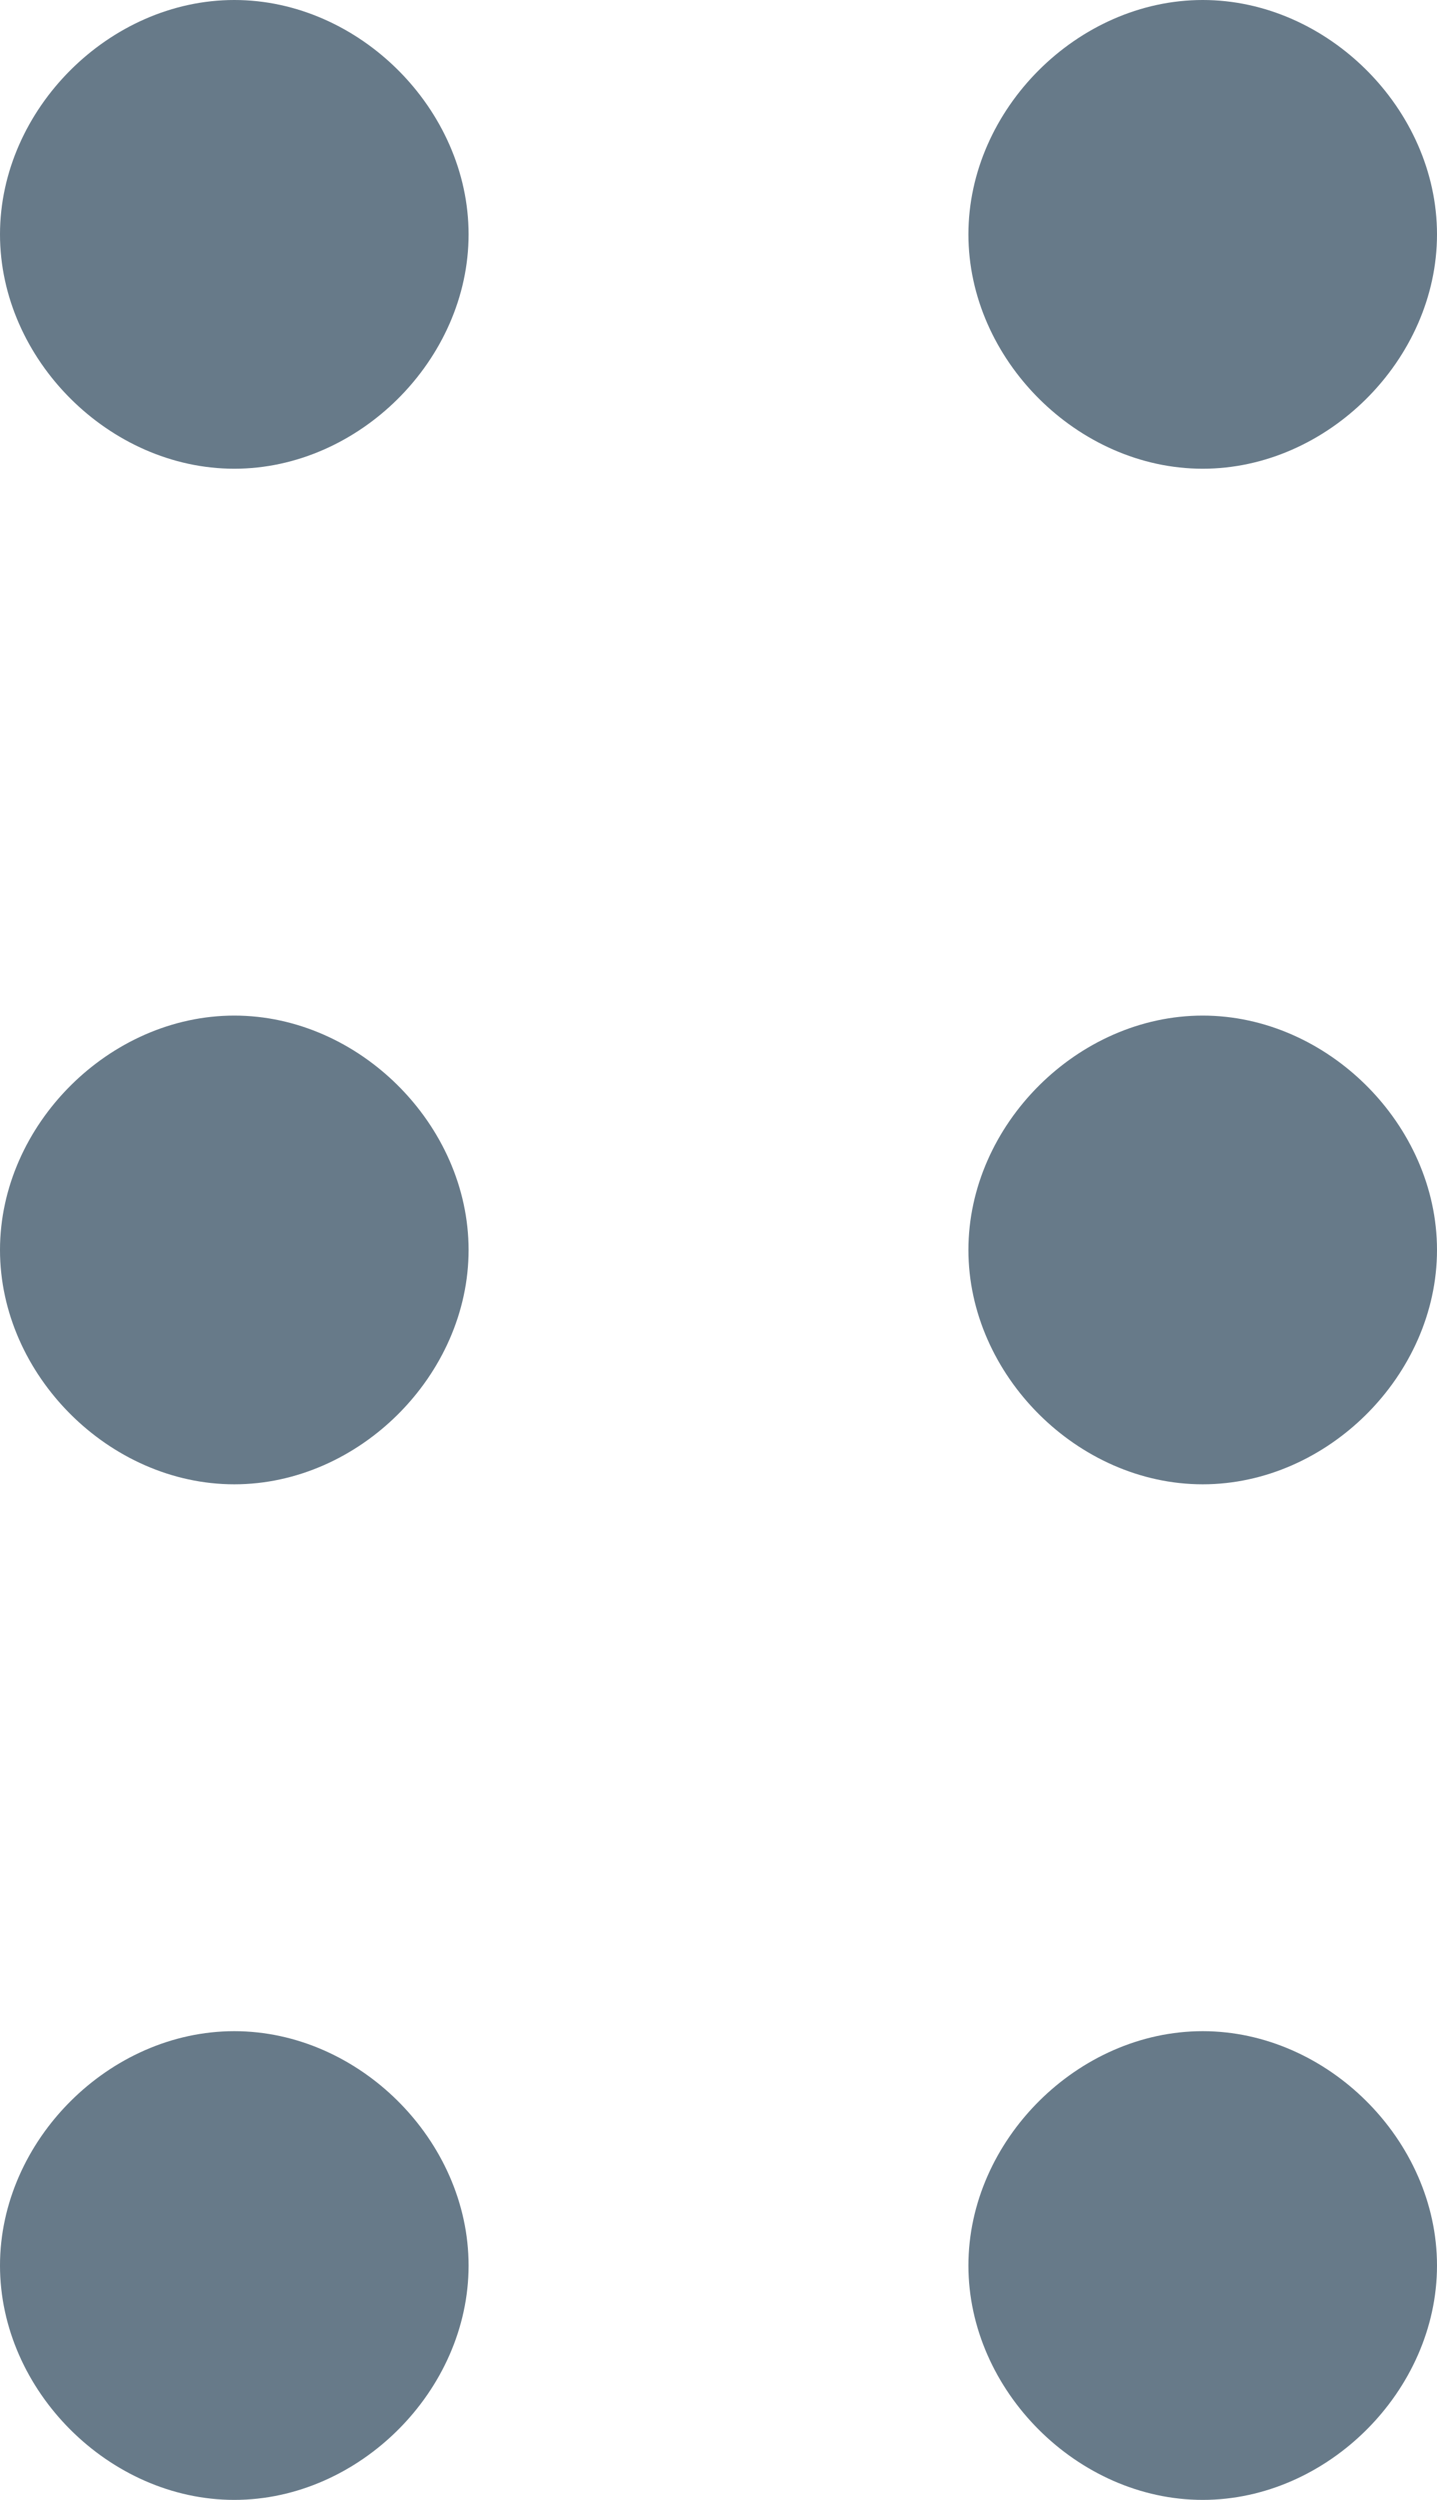
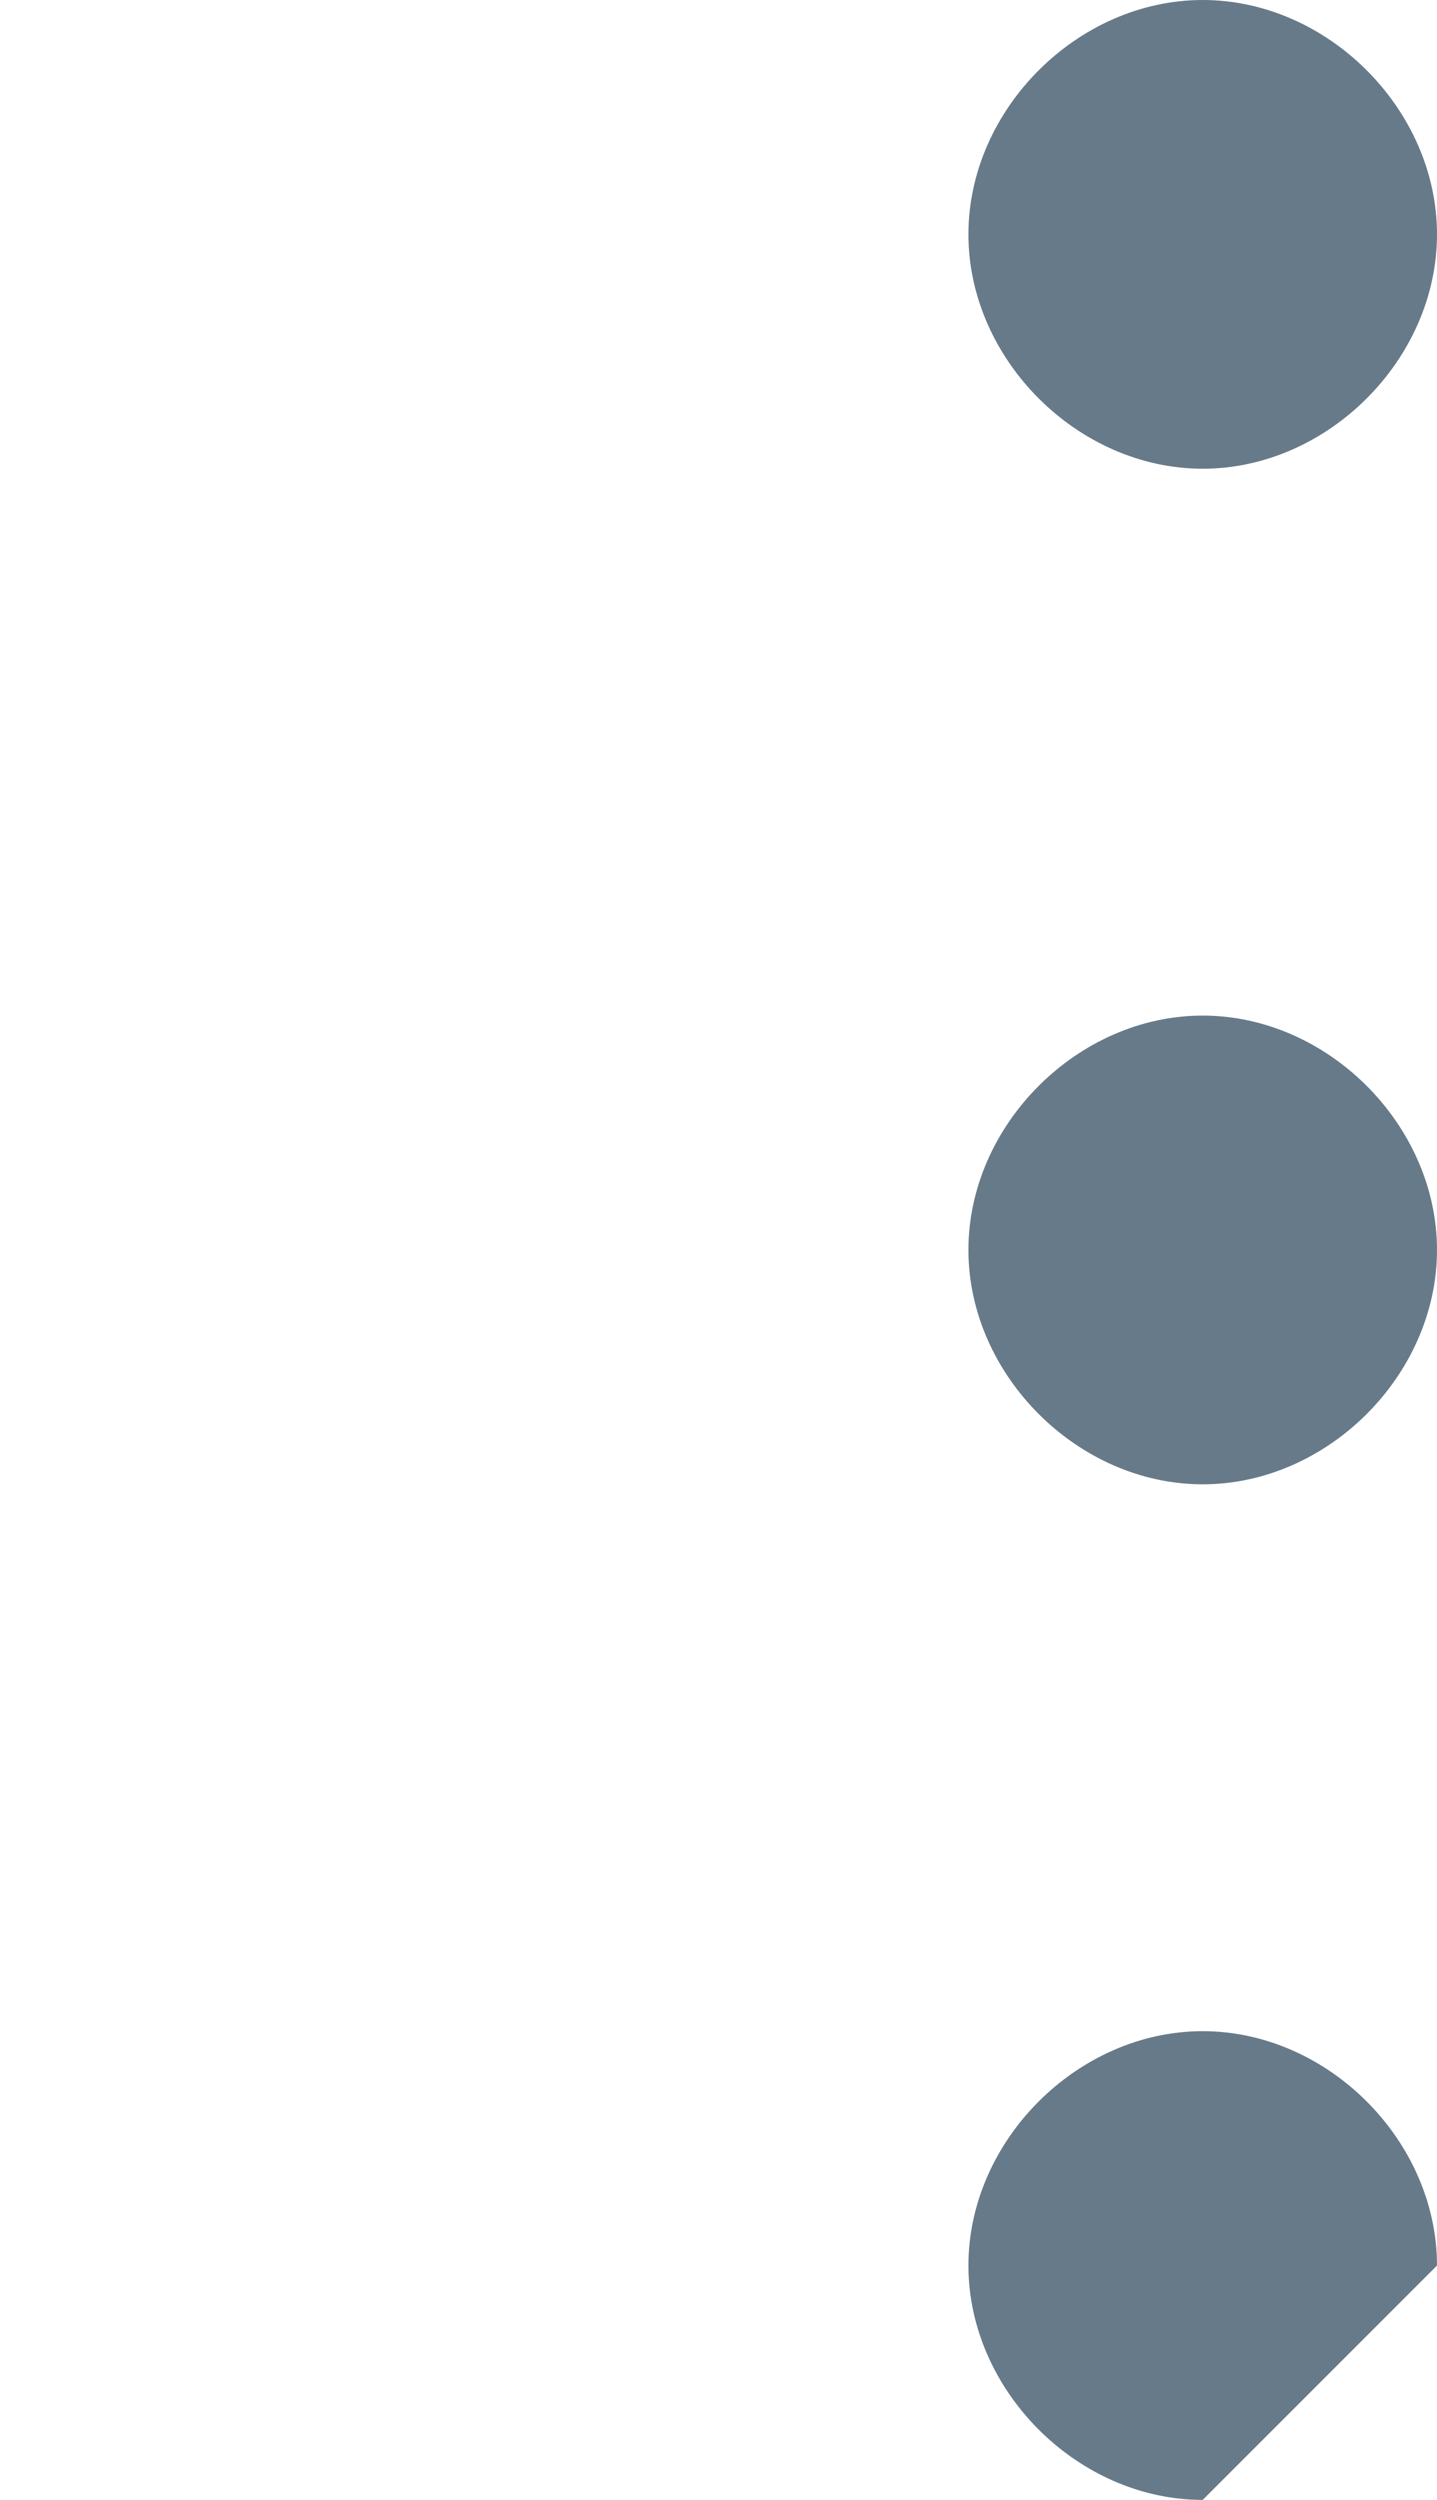
<svg xmlns="http://www.w3.org/2000/svg" xml:space="preserve" style="enable-background:new 0 0 9.2 16;" viewBox="0 0 9.2 16" y="0px" x="0px" id="Layer_1" version="1.1">
  <style type="text/css">
	.st0{fill:#677A89;}
</style>
-   <path d="M3,14.5C3,13.7,2.3,13,1.5,13S0,13.7,0,14.5S0.7,16,1.5,16S3,15.3,3,14.5z M3,1.5C3,0.7,2.3,0,1.5,0  S0,0.7,0,1.5S0.7,3,1.5,3S3,2.3,3,1.5z M3,8c0-0.8-0.7-1.5-1.5-1.5S0,7.2,0,8s0.7,1.5,1.5,1.5S3,8.8,3,8z" class="st0" />
-   <path d="M9.2,14.5c0-0.8-0.7-1.5-1.5-1.5s-1.5,0.7-1.5,1.5S6.9,16,7.7,16S9.2,15.3,9.2,14.5z M9.2,1.5  C9.2,0.7,8.5,0,7.7,0S6.2,0.7,6.2,1.5S6.9,3,7.7,3S9.2,2.3,9.2,1.5z M9.2,8c0-0.8-0.7-1.5-1.5-1.5S6.2,7.2,6.2,8s0.7,1.5,1.5,1.5  S9.2,8.8,9.2,8z" class="st0" />
+   <path d="M9.2,14.5c0-0.8-0.7-1.5-1.5-1.5s-1.5,0.7-1.5,1.5S6.9,16,7.7,16z M9.2,1.5  C9.2,0.7,8.5,0,7.7,0S6.2,0.7,6.2,1.5S6.9,3,7.7,3S9.2,2.3,9.2,1.5z M9.2,8c0-0.8-0.7-1.5-1.5-1.5S6.2,7.2,6.2,8s0.7,1.5,1.5,1.5  S9.2,8.8,9.2,8z" class="st0" />
</svg>